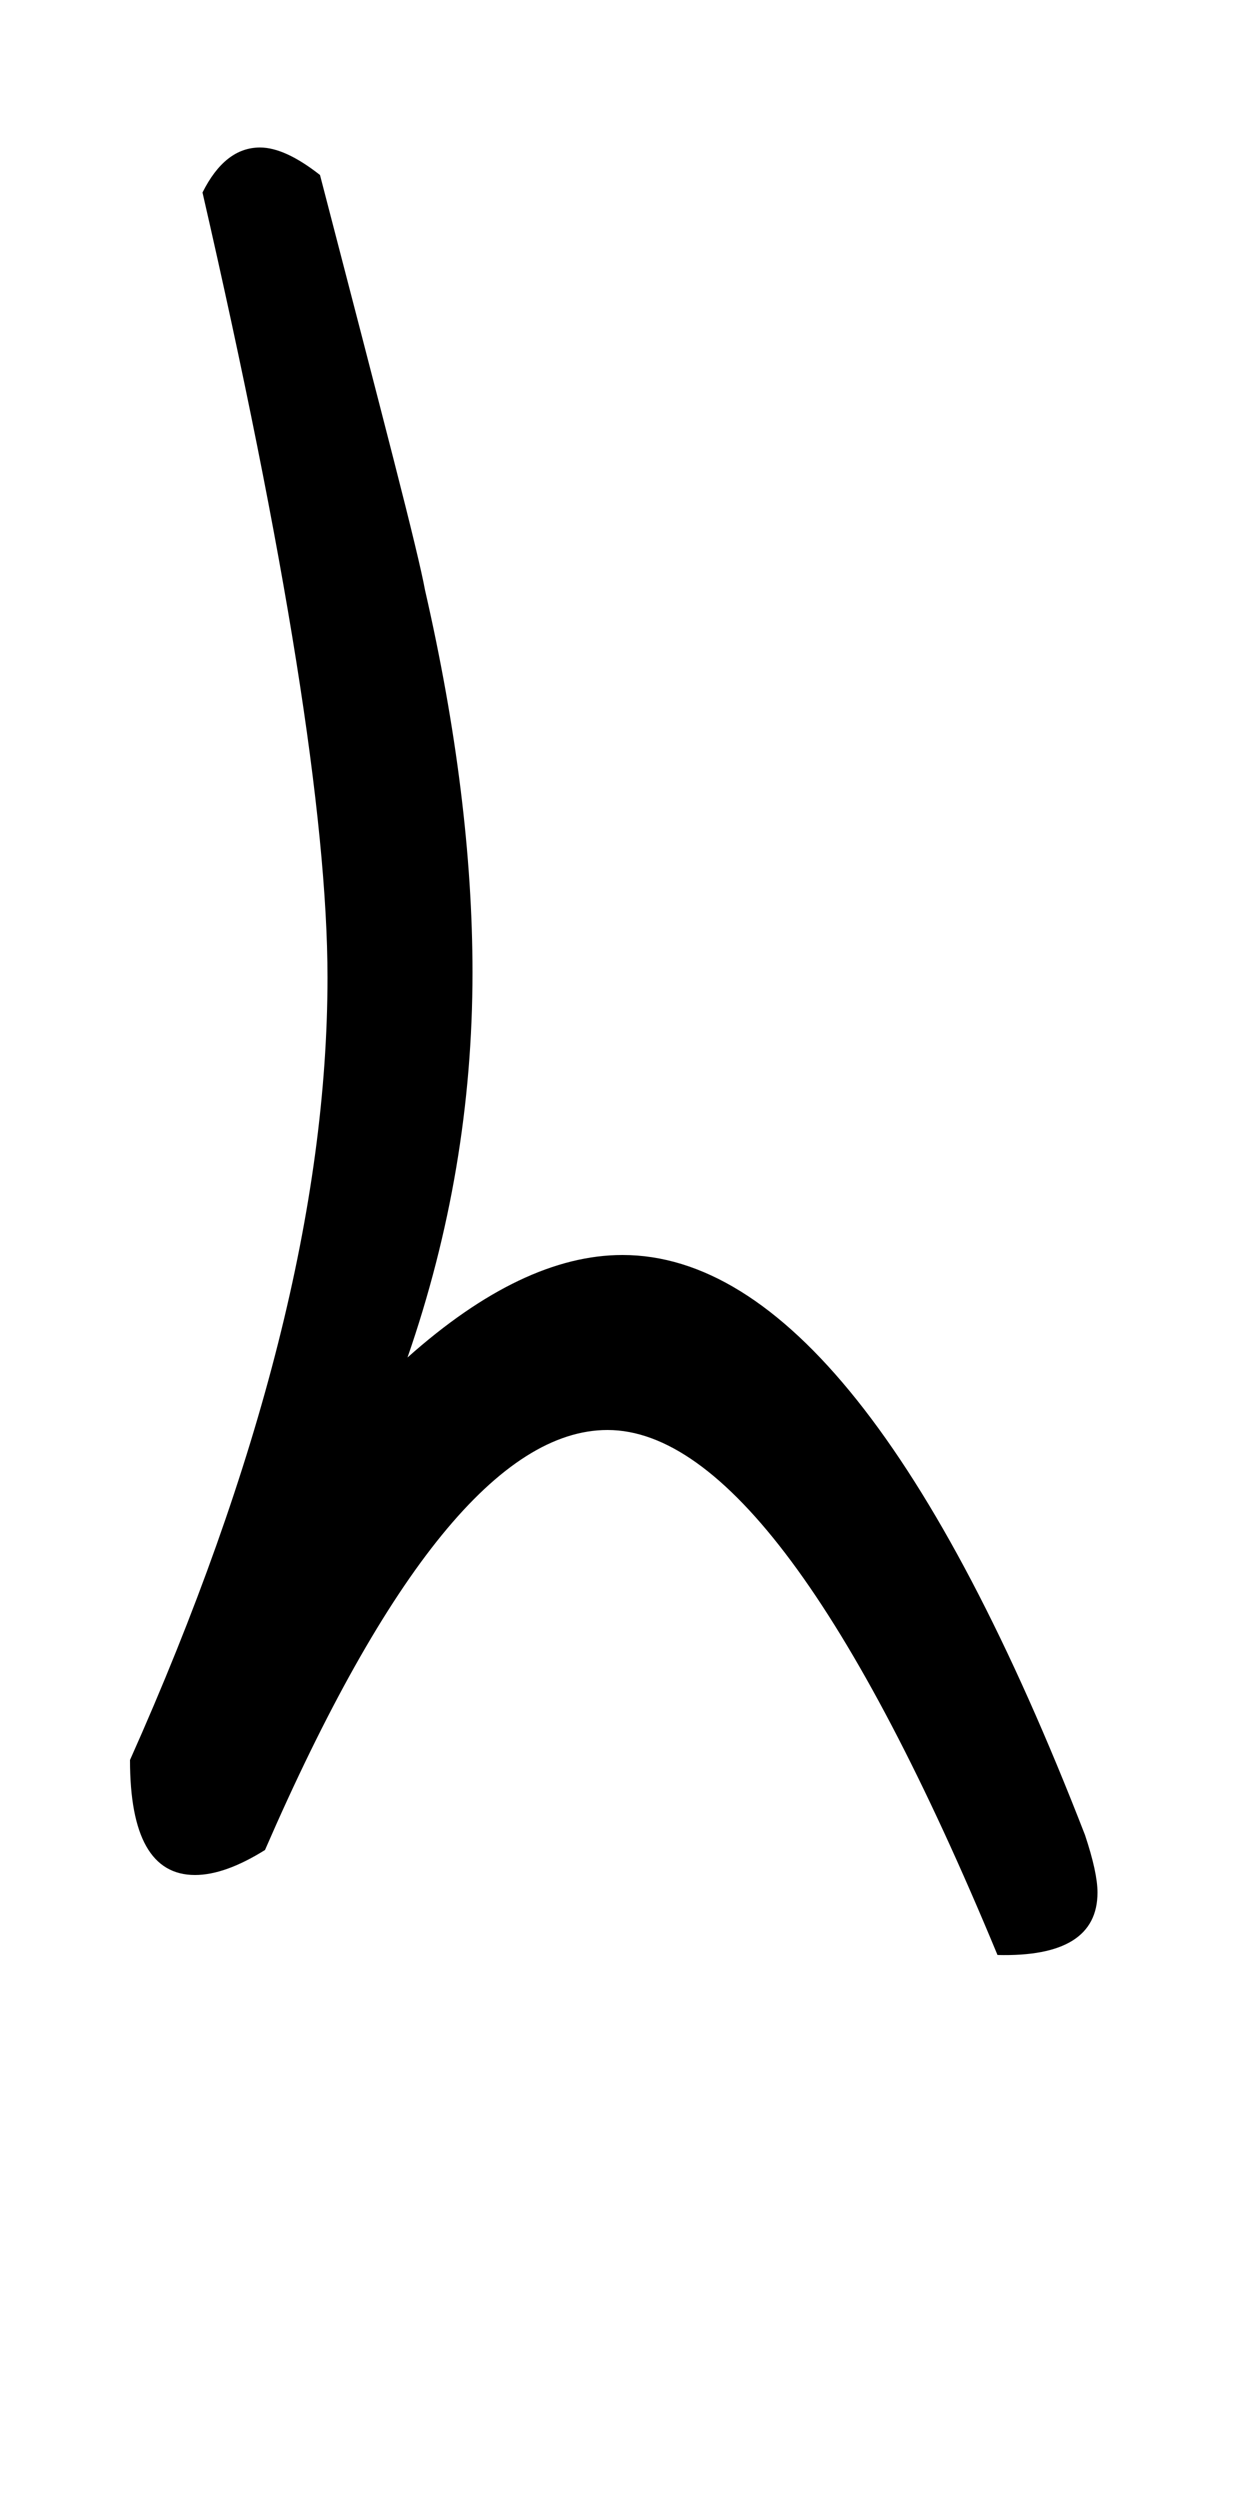
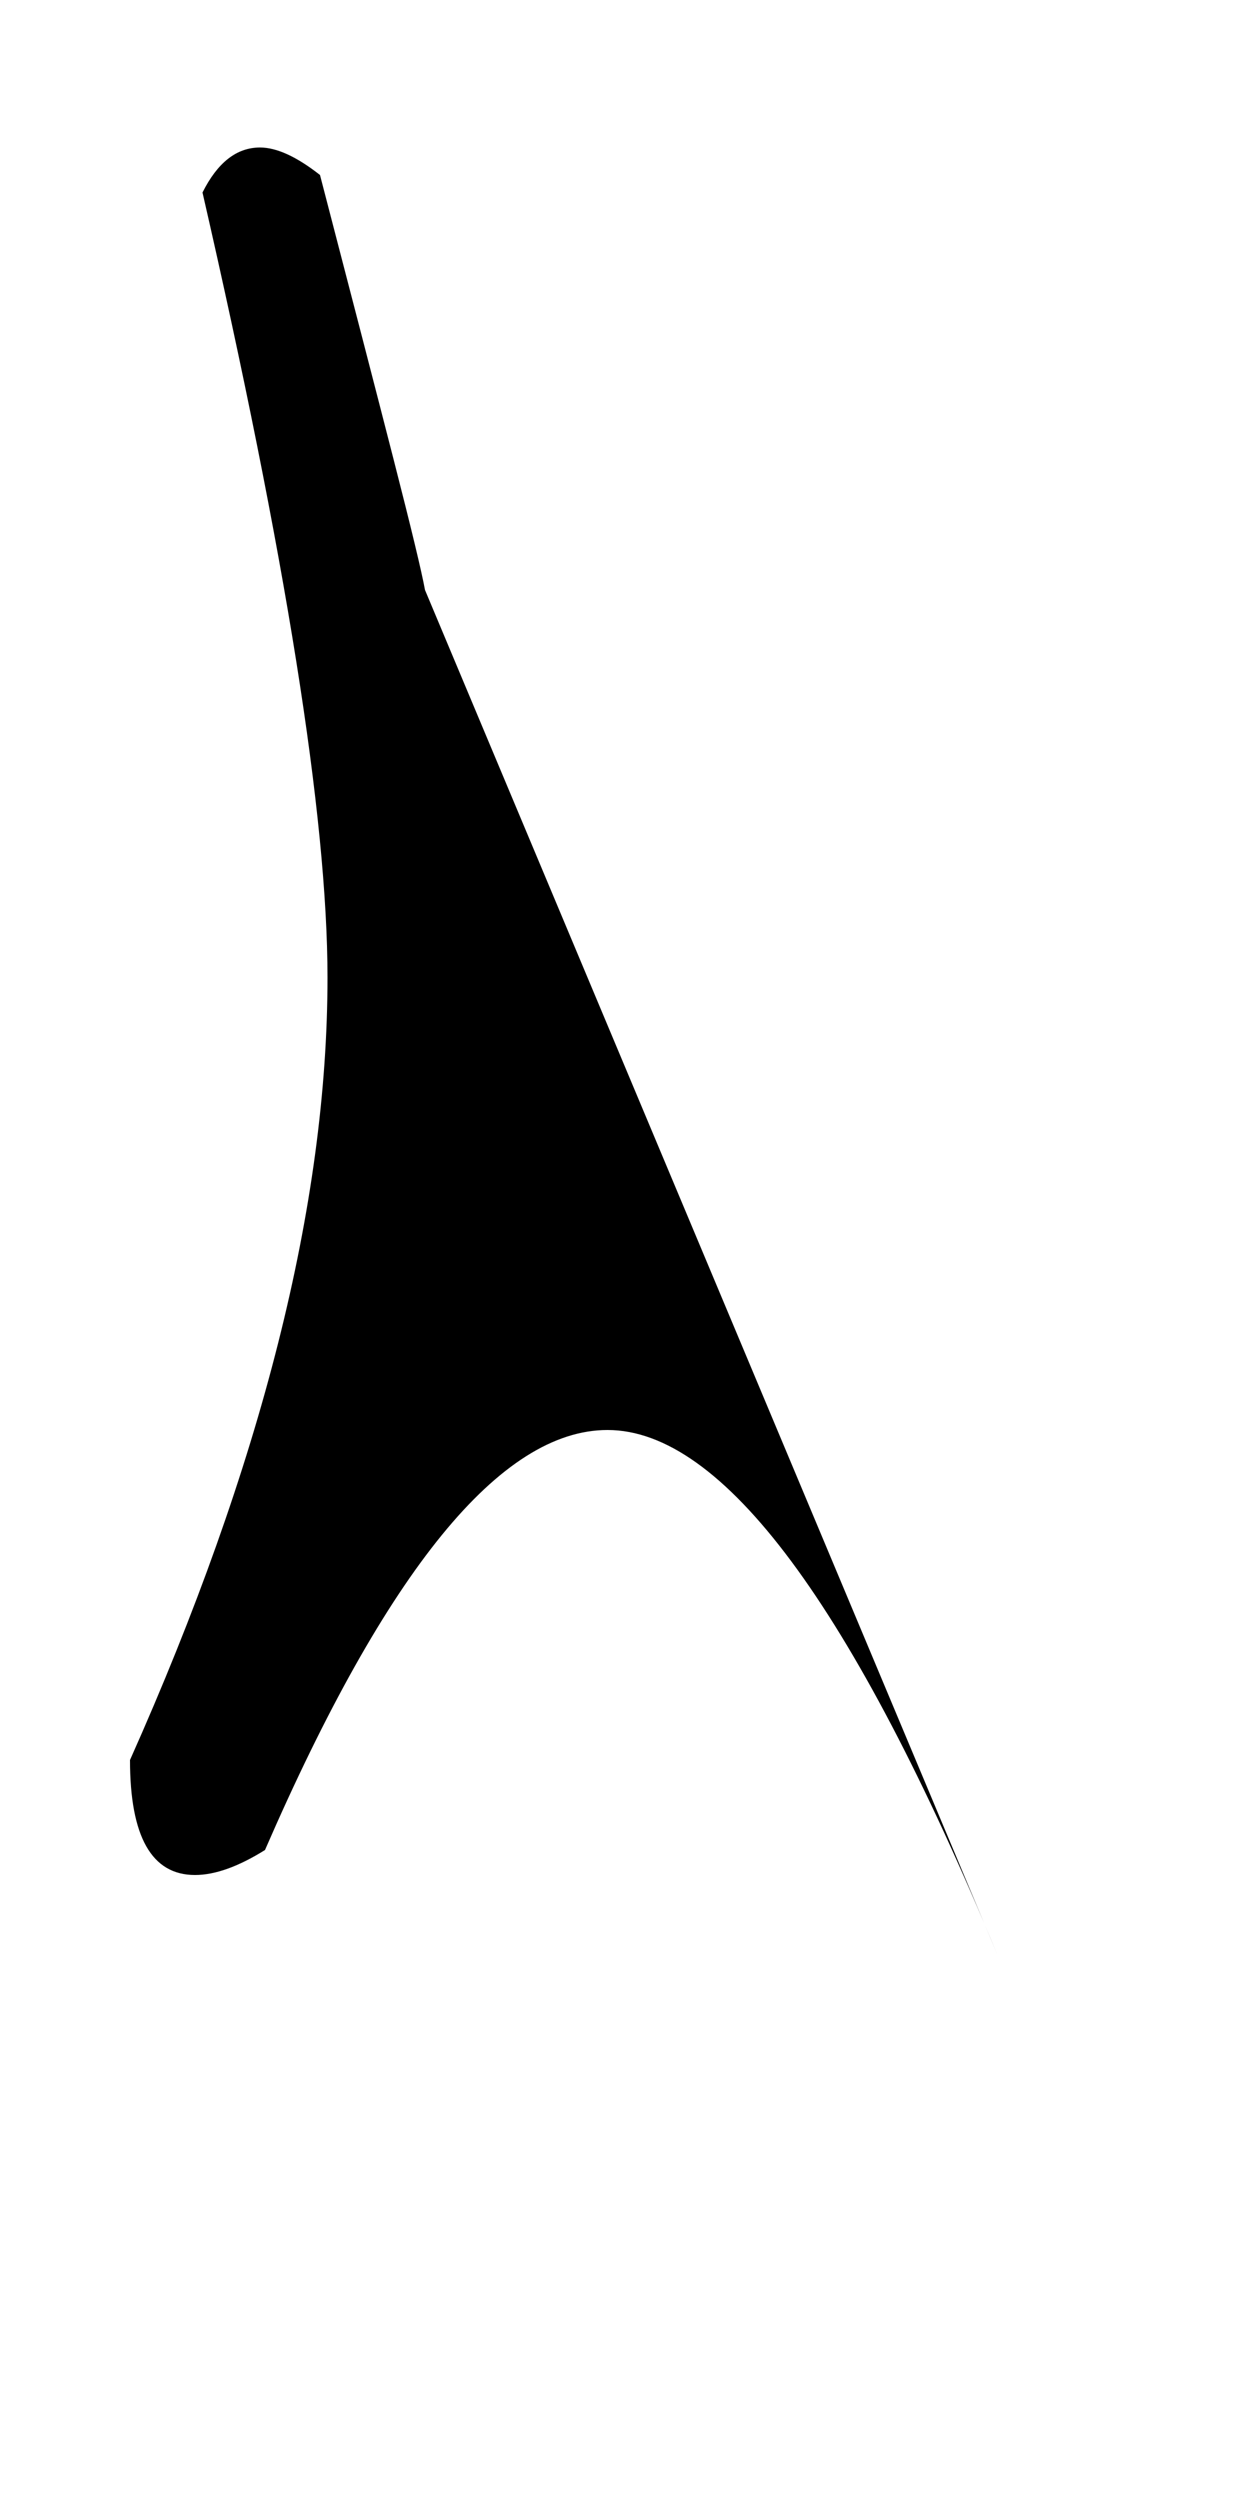
<svg xmlns="http://www.w3.org/2000/svg" version="1.1" width="16" height="32" viewBox="0 0 16 32">
  <title>Eacute</title>
-   <path d="M12.768 25.024q-2.784-6.72-4.992-6.72-2.048 0-4.384 5.376-0.512 0.32-0.896 0.32-0.832 0-0.832-1.472 2.528-5.664 2.528-10.016 0-3.072-1.6-10.048 0.288-0.576 0.736-0.576 0.32 0 0.768 0.352 0.608 2.336 0.944 3.648t0.4 1.664q0.608 2.656 0.608 4.896 0 2.528-0.832 4.928 1.472-1.312 2.752-1.312 3.040 0 5.92 7.424 0.16 0.48 0.16 0.736 0 0.832-1.28 0.8z" />
+   <path d="M12.768 25.024q-2.784-6.72-4.992-6.72-2.048 0-4.384 5.376-0.512 0.32-0.896 0.32-0.832 0-0.832-1.472 2.528-5.664 2.528-10.016 0-3.072-1.6-10.048 0.288-0.576 0.736-0.576 0.32 0 0.768 0.352 0.608 2.336 0.944 3.648t0.4 1.664z" />
</svg>